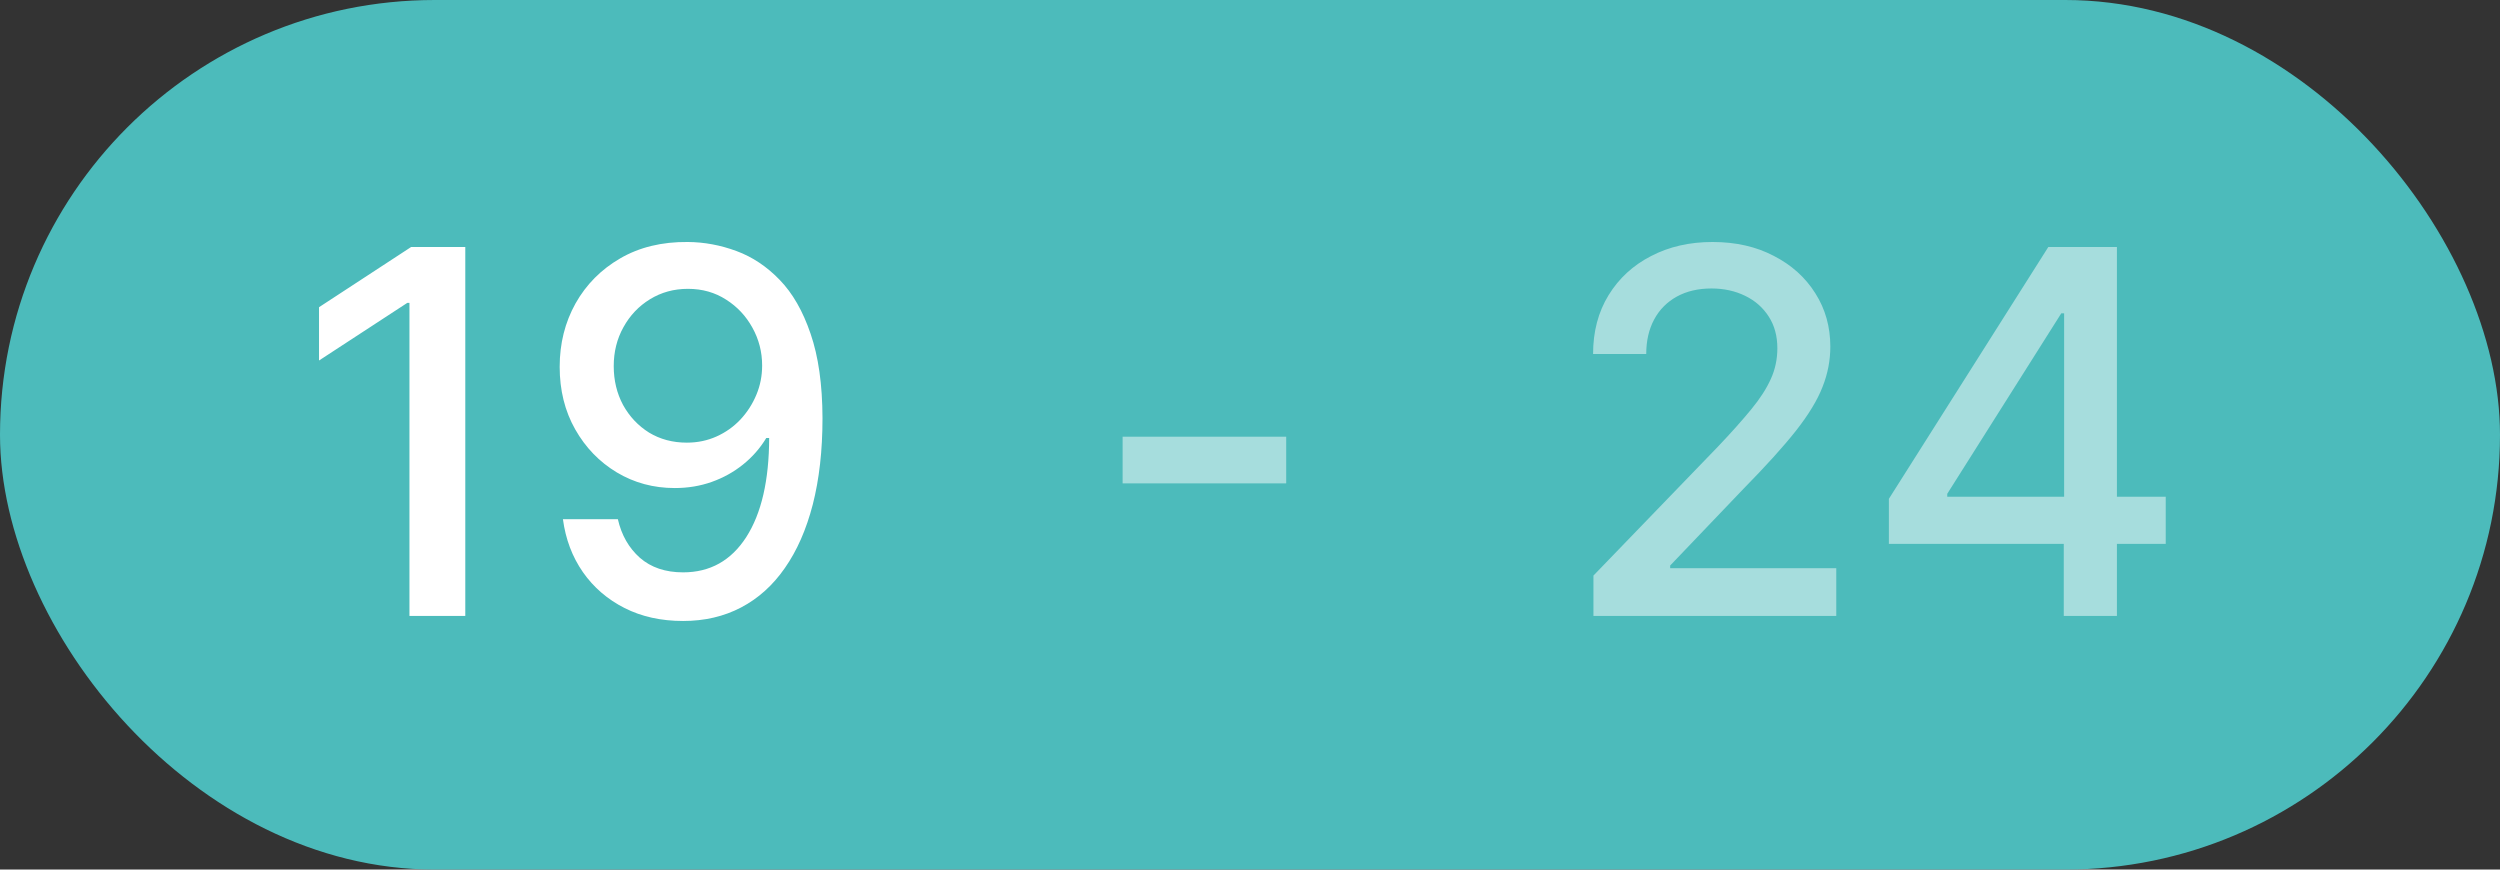
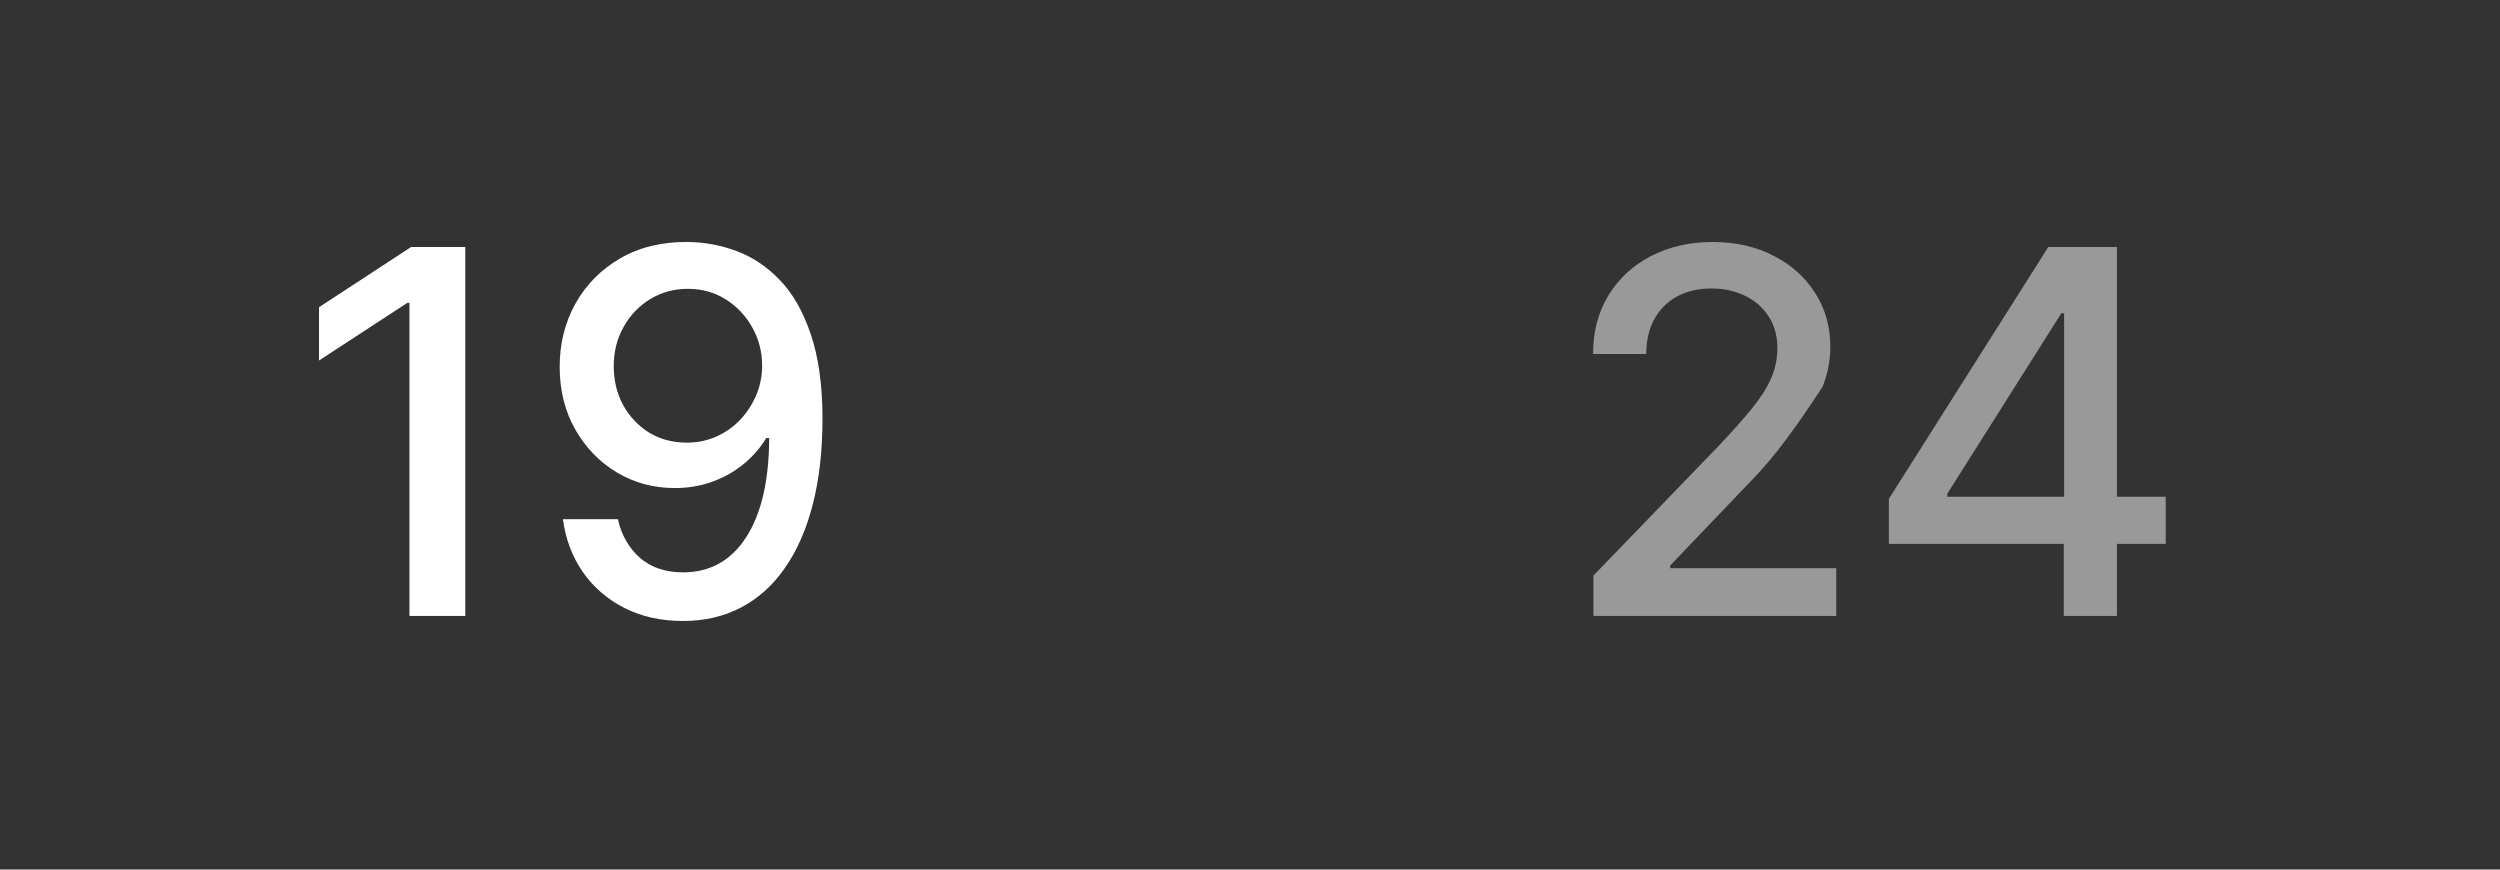
<svg xmlns="http://www.w3.org/2000/svg" width="69" height="24" viewBox="0 0 69 24" fill="none">
  <rect x="0" y="0" width="69" height="24" fill="#333333" stroke="none" />
-   <rect width="69" height="24" rx="12" fill="#4CBBBB" />
  <path d="M12.842 6.818V17H11.301V8.359H11.242L8.805 9.95V8.479L11.346 6.818H12.842ZM18.982 6.679C19.436 6.682 19.884 6.765 20.325 6.928C20.765 7.09 21.163 7.355 21.518 7.723C21.876 8.091 22.161 8.588 22.373 9.214C22.588 9.838 22.698 10.613 22.701 11.541C22.701 12.433 22.611 13.227 22.433 13.923C22.254 14.615 21.997 15.2 21.662 15.678C21.331 16.155 20.928 16.518 20.454 16.766C19.98 17.015 19.446 17.139 18.853 17.139C18.246 17.139 17.708 17.02 17.237 16.781C16.767 16.543 16.384 16.213 16.089 15.792C15.794 15.368 15.61 14.88 15.537 14.33H17.053C17.153 14.768 17.355 15.122 17.66 15.394C17.968 15.663 18.366 15.797 18.853 15.797C19.599 15.797 20.18 15.472 20.598 14.822C21.016 14.169 21.226 13.258 21.229 12.088H21.15C20.977 12.373 20.762 12.618 20.504 12.824C20.248 13.029 19.962 13.188 19.643 13.301C19.325 13.414 18.986 13.47 18.624 13.47C18.038 13.47 17.504 13.326 17.023 13.038C16.543 12.749 16.16 12.353 15.875 11.849C15.59 11.346 15.447 10.771 15.447 10.124C15.447 9.481 15.593 8.898 15.885 8.374C16.18 7.851 16.591 7.436 17.118 7.131C17.648 6.823 18.27 6.672 18.982 6.679ZM18.987 7.972C18.599 7.972 18.25 8.068 17.938 8.26C17.63 8.449 17.386 8.706 17.207 9.031C17.028 9.352 16.939 9.71 16.939 10.104C16.939 10.499 17.025 10.857 17.197 11.178C17.373 11.496 17.612 11.75 17.913 11.939C18.218 12.124 18.566 12.217 18.957 12.217C19.249 12.217 19.521 12.161 19.773 12.048C20.025 11.936 20.245 11.78 20.434 11.581C20.623 11.379 20.77 11.15 20.876 10.895C20.983 10.64 21.035 10.371 21.035 10.089C21.035 9.715 20.946 9.367 20.767 9.045C20.591 8.724 20.349 8.465 20.041 8.27C19.733 8.071 19.382 7.972 18.987 7.972Z" fill="white" />
-   <path opacity="0.5" d="M35.499 12.053V13.341H30.984V12.053H35.499Z" fill="white" />
-   <path opacity="0.5" d="M43.979 17V15.886L47.425 12.317C47.793 11.929 48.096 11.589 48.334 11.298C48.577 11.003 48.757 10.723 48.876 10.457C48.996 10.192 49.055 9.911 49.055 9.612C49.055 9.274 48.976 8.982 48.817 8.737C48.658 8.489 48.441 8.298 48.166 8.165C47.89 8.03 47.581 7.962 47.236 7.962C46.871 7.962 46.553 8.036 46.281 8.185C46.01 8.335 45.801 8.545 45.655 8.817C45.509 9.089 45.436 9.407 45.436 9.771H43.969C43.969 9.152 44.112 8.61 44.397 8.146C44.682 7.682 45.073 7.322 45.57 7.067C46.068 6.808 46.633 6.679 47.266 6.679C47.905 6.679 48.469 6.807 48.956 7.062C49.447 7.314 49.829 7.658 50.104 8.096C50.38 8.53 50.517 9.021 50.517 9.567C50.517 9.945 50.446 10.315 50.303 10.676C50.164 11.037 49.92 11.44 49.572 11.884C49.224 12.325 48.74 12.86 48.121 13.49L46.097 15.608V15.682H50.681V17H43.979ZM52.133 15.011V13.768L56.533 6.818H57.512V8.648H56.891L53.744 13.629V13.709H59.774V15.011H52.133ZM56.96 17V14.633L56.97 14.067V6.818H58.427V17H56.96Z" fill="white" />
+   <path opacity="0.5" d="M43.979 17V15.886L47.425 12.317C47.793 11.929 48.096 11.589 48.334 11.298C48.577 11.003 48.757 10.723 48.876 10.457C48.996 10.192 49.055 9.911 49.055 9.612C49.055 9.274 48.976 8.982 48.817 8.737C48.658 8.489 48.441 8.298 48.166 8.165C47.89 8.03 47.581 7.962 47.236 7.962C46.871 7.962 46.553 8.036 46.281 8.185C46.01 8.335 45.801 8.545 45.655 8.817C45.509 9.089 45.436 9.407 45.436 9.771H43.969C43.969 9.152 44.112 8.61 44.397 8.146C44.682 7.682 45.073 7.322 45.57 7.067C46.068 6.808 46.633 6.679 47.266 6.679C47.905 6.679 48.469 6.807 48.956 7.062C49.447 7.314 49.829 7.658 50.104 8.096C50.38 8.53 50.517 9.021 50.517 9.567C50.517 9.945 50.446 10.315 50.303 10.676C49.224 12.325 48.74 12.86 48.121 13.49L46.097 15.608V15.682H50.681V17H43.979ZM52.133 15.011V13.768L56.533 6.818H57.512V8.648H56.891L53.744 13.629V13.709H59.774V15.011H52.133ZM56.96 17V14.633L56.97 14.067V6.818H58.427V17H56.96Z" fill="white" />
</svg>